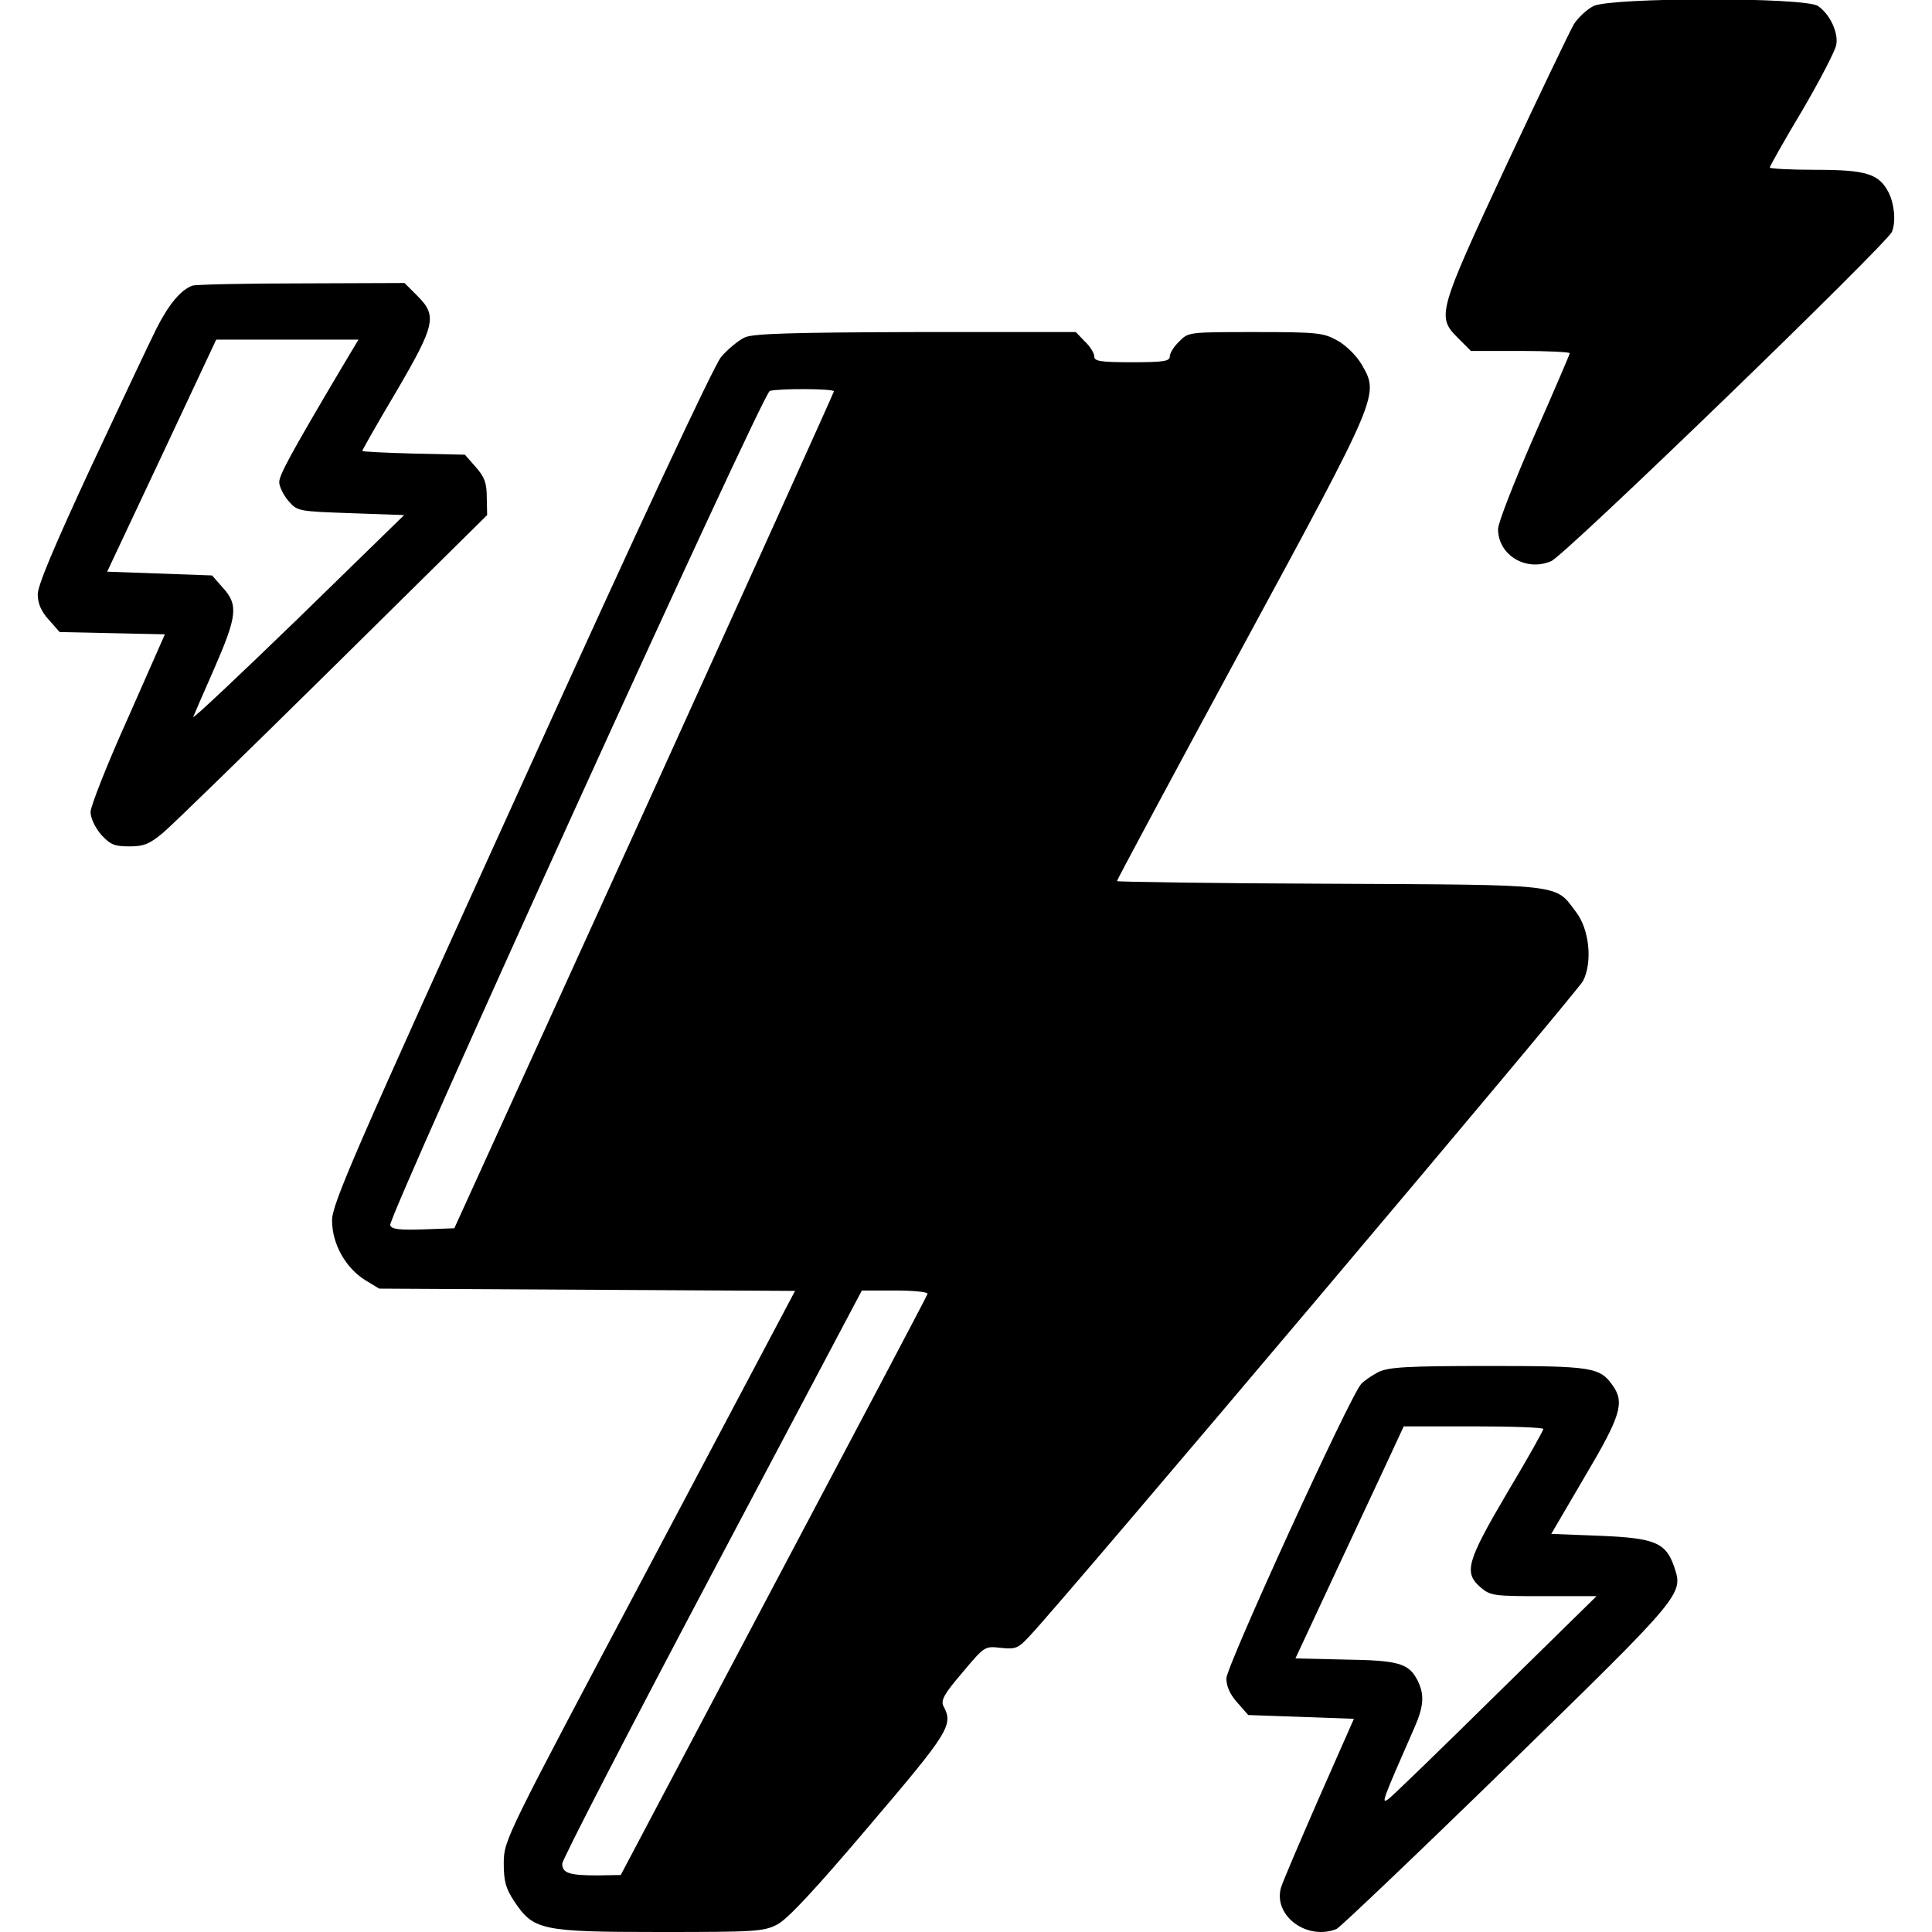
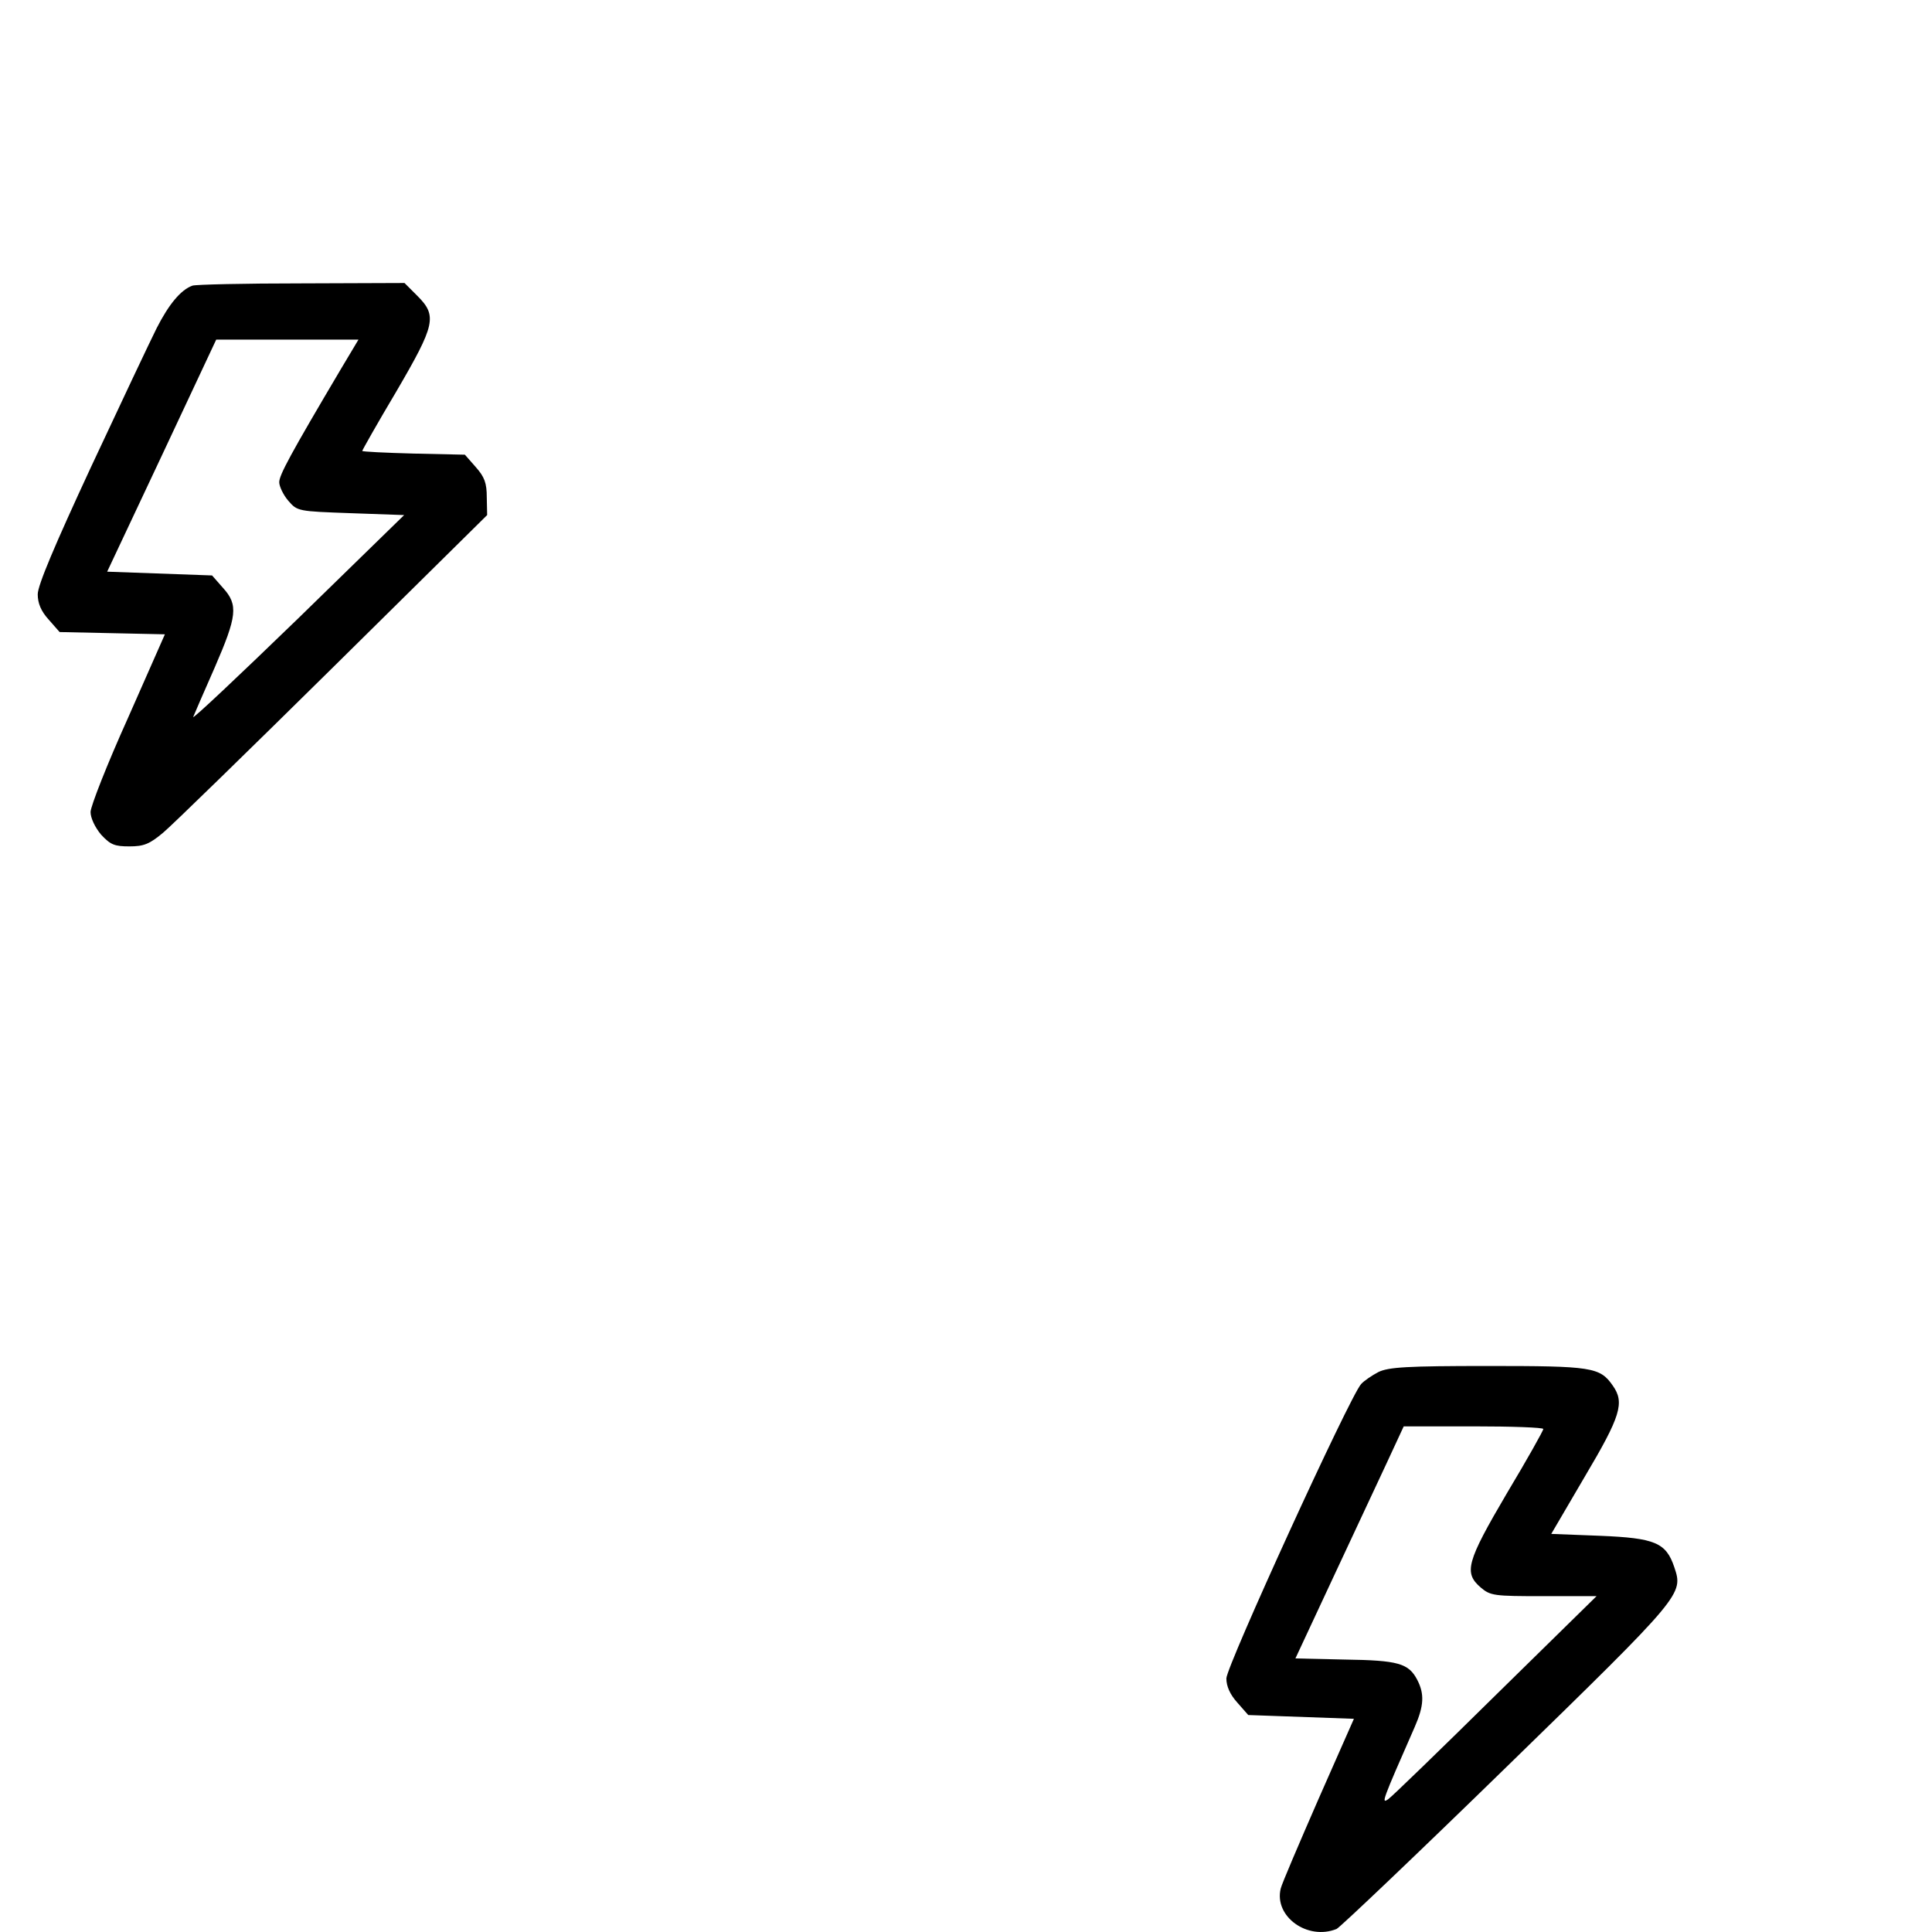
<svg xmlns="http://www.w3.org/2000/svg" version="1.0" width="512pt" height="512pt" viewBox="0 0 512 512" preserveAspectRatio="xMidYMid meet">
  <g transform="translate(0,512) scale(0.1,-0.1)" fill="#000000" stroke="none">
-     <path d="M4223 5104 c-18 -9 -41 -31 -52 -48 -10 -17 -91 -186 -180 -376 -181 -389 -184 -399 -127 -456 l34 -34 131 0 c72 0 131 -3 131 -6 0 -3 -43 -103 -95 -221 -52 -119 -95 -229 -95 -245 0 -69 74 -114 141 -85 35 14 891 842 903 873 11 28 6 74 -9 104 -26 50 -60 60 -195 60 -66 0 -120 3 -120 6 0 3 38 71 86 151 47 80 87 158 90 173 7 32 -16 82 -48 104 -34 24 -548 23 -595 0z" />
    <path d="M510 4363 c-31 -11 -63 -50 -95 -113 -18 -36 -96 -201 -174 -368 -96 -207 -141 -313 -141 -337 0 -24 9 -45 29 -67 l29 -33 140 -3 139 -3 -98 -222 c-55 -122 -99 -234 -99 -249 0 -16 12 -41 28 -60 25 -27 36 -31 75 -31 38 0 53 6 89 36 24 20 227 218 451 439 l408 403 -1 47 c0 38 -6 54 -29 80 l-29 33 -136 3 c-75 2 -136 5 -136 7 0 2 40 73 90 157 104 178 109 201 56 254 l-34 34 -273 -1 c-151 0 -281 -3 -289 -6z m394 -220 c-135 -228 -164 -282 -164 -301 0 -11 11 -34 24 -49 24 -28 26 -28 166 -33 l141 -5 -282 -275 c-156 -151 -280 -268 -277 -260 3 8 29 67 57 131 59 136 63 166 22 211 l-29 33 -139 5 -139 5 145 308 144 307 188 0 189 0 -46 -77z" />
-     <path d="M1974 4226 c-17 -8 -45 -31 -63 -52 -20 -25 -214 -439 -531 -1139 -442 -972 -500 -1106 -500 -1149 0 -62 35 -125 87 -158 l38 -23 551 -3 551 -3 -385 -727 c-384 -724 -386 -727 -387 -788 0 -50 5 -68 28 -103 51 -76 70 -81 385 -81 253 0 276 1 312 20 27 14 100 92 244 262 213 250 223 267 196 317 -7 15 2 32 50 88 59 70 59 71 102 66 40 -4 46 -2 79 34 91 96 1449 1704 1464 1733 26 50 17 138 -19 184 -56 74 -26 71 -653 74 -310 1 -563 5 -563 7 0 3 149 281 331 617 368 679 364 671 317 753 -13 22 -41 50 -63 62 -37 21 -52 23 -218 23 -176 0 -178 0 -202 -25 -14 -13 -25 -31 -25 -40 0 -12 -16 -15 -100 -15 -84 0 -100 3 -100 15 0 9 -11 27 -25 40 l-24 25 -423 0 c-332 -1 -430 -4 -454 -14z m236 -143 c-1 -5 -227 -505 -503 -1113 l-503 -1105 -82 -3 c-63 -2 -84 0 -88 11 -7 20 987 2205 1006 2211 27 7 170 6 170 -1z m248 -2392 c-1 -5 -185 -353 -408 -774 l-405 -766 -62 -1 c-74 0 -93 6 -93 31 0 11 179 357 397 769 l397 750 89 0 c49 0 87 -4 85 -9z" />
    <path d="M3653 1484 c-17 -9 -38 -23 -46 -32 -31 -35 -357 -748 -357 -780 0 -21 10 -43 29 -64 l29 -33 140 -5 140 -5 -94 -213 c-51 -117 -97 -224 -100 -237 -18 -74 71 -138 148 -107 9 4 213 198 453 432 467 455 466 455 442 527 -22 65 -51 77 -197 83 l-129 5 89 152 c95 160 106 196 74 241 -34 49 -55 52 -331 52 -214 0 -263 -3 -290 -16z m437 -151 c0 -4 -43 -81 -97 -171 -107 -182 -114 -210 -69 -249 26 -22 35 -23 167 -23 l140 0 -267 -262 c-147 -145 -275 -269 -285 -276 -19 -13 -17 -7 70 191 25 57 26 88 7 125 -23 44 -50 52 -192 54 l-131 3 98 210 c54 116 119 254 144 308 l45 97 185 0 c102 0 185 -3 185 -7z" />
  </g>
</svg>